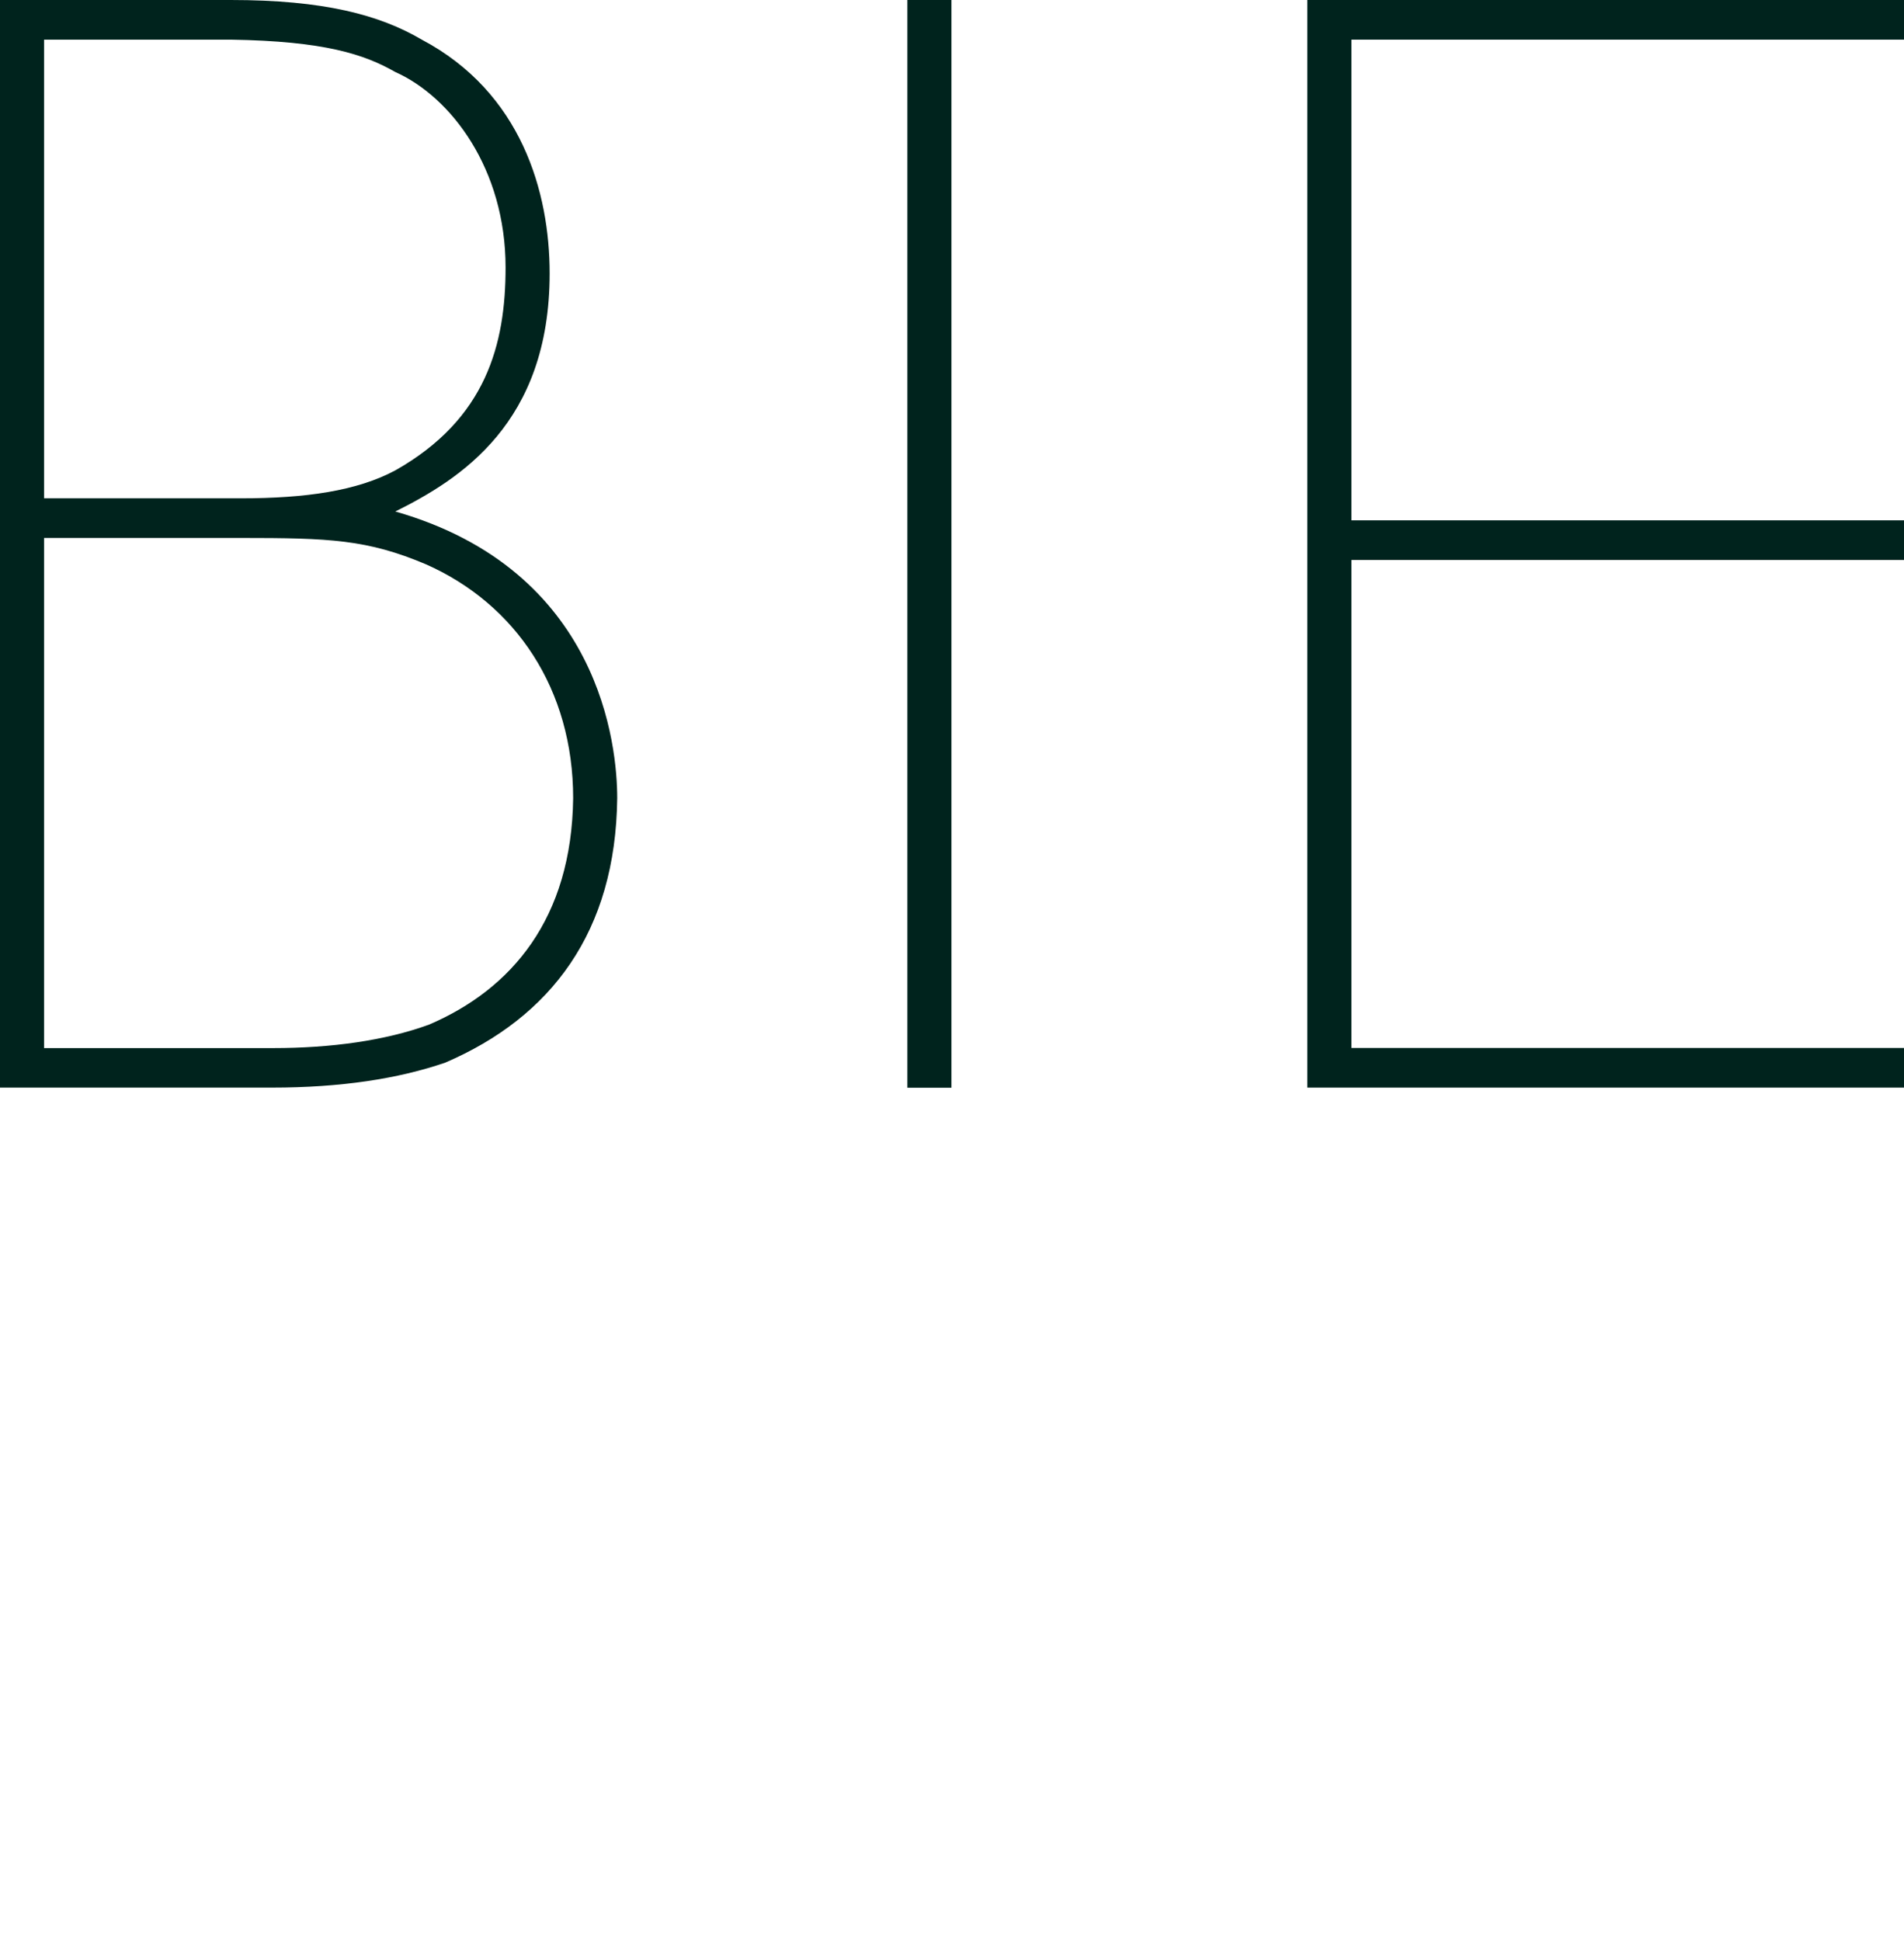
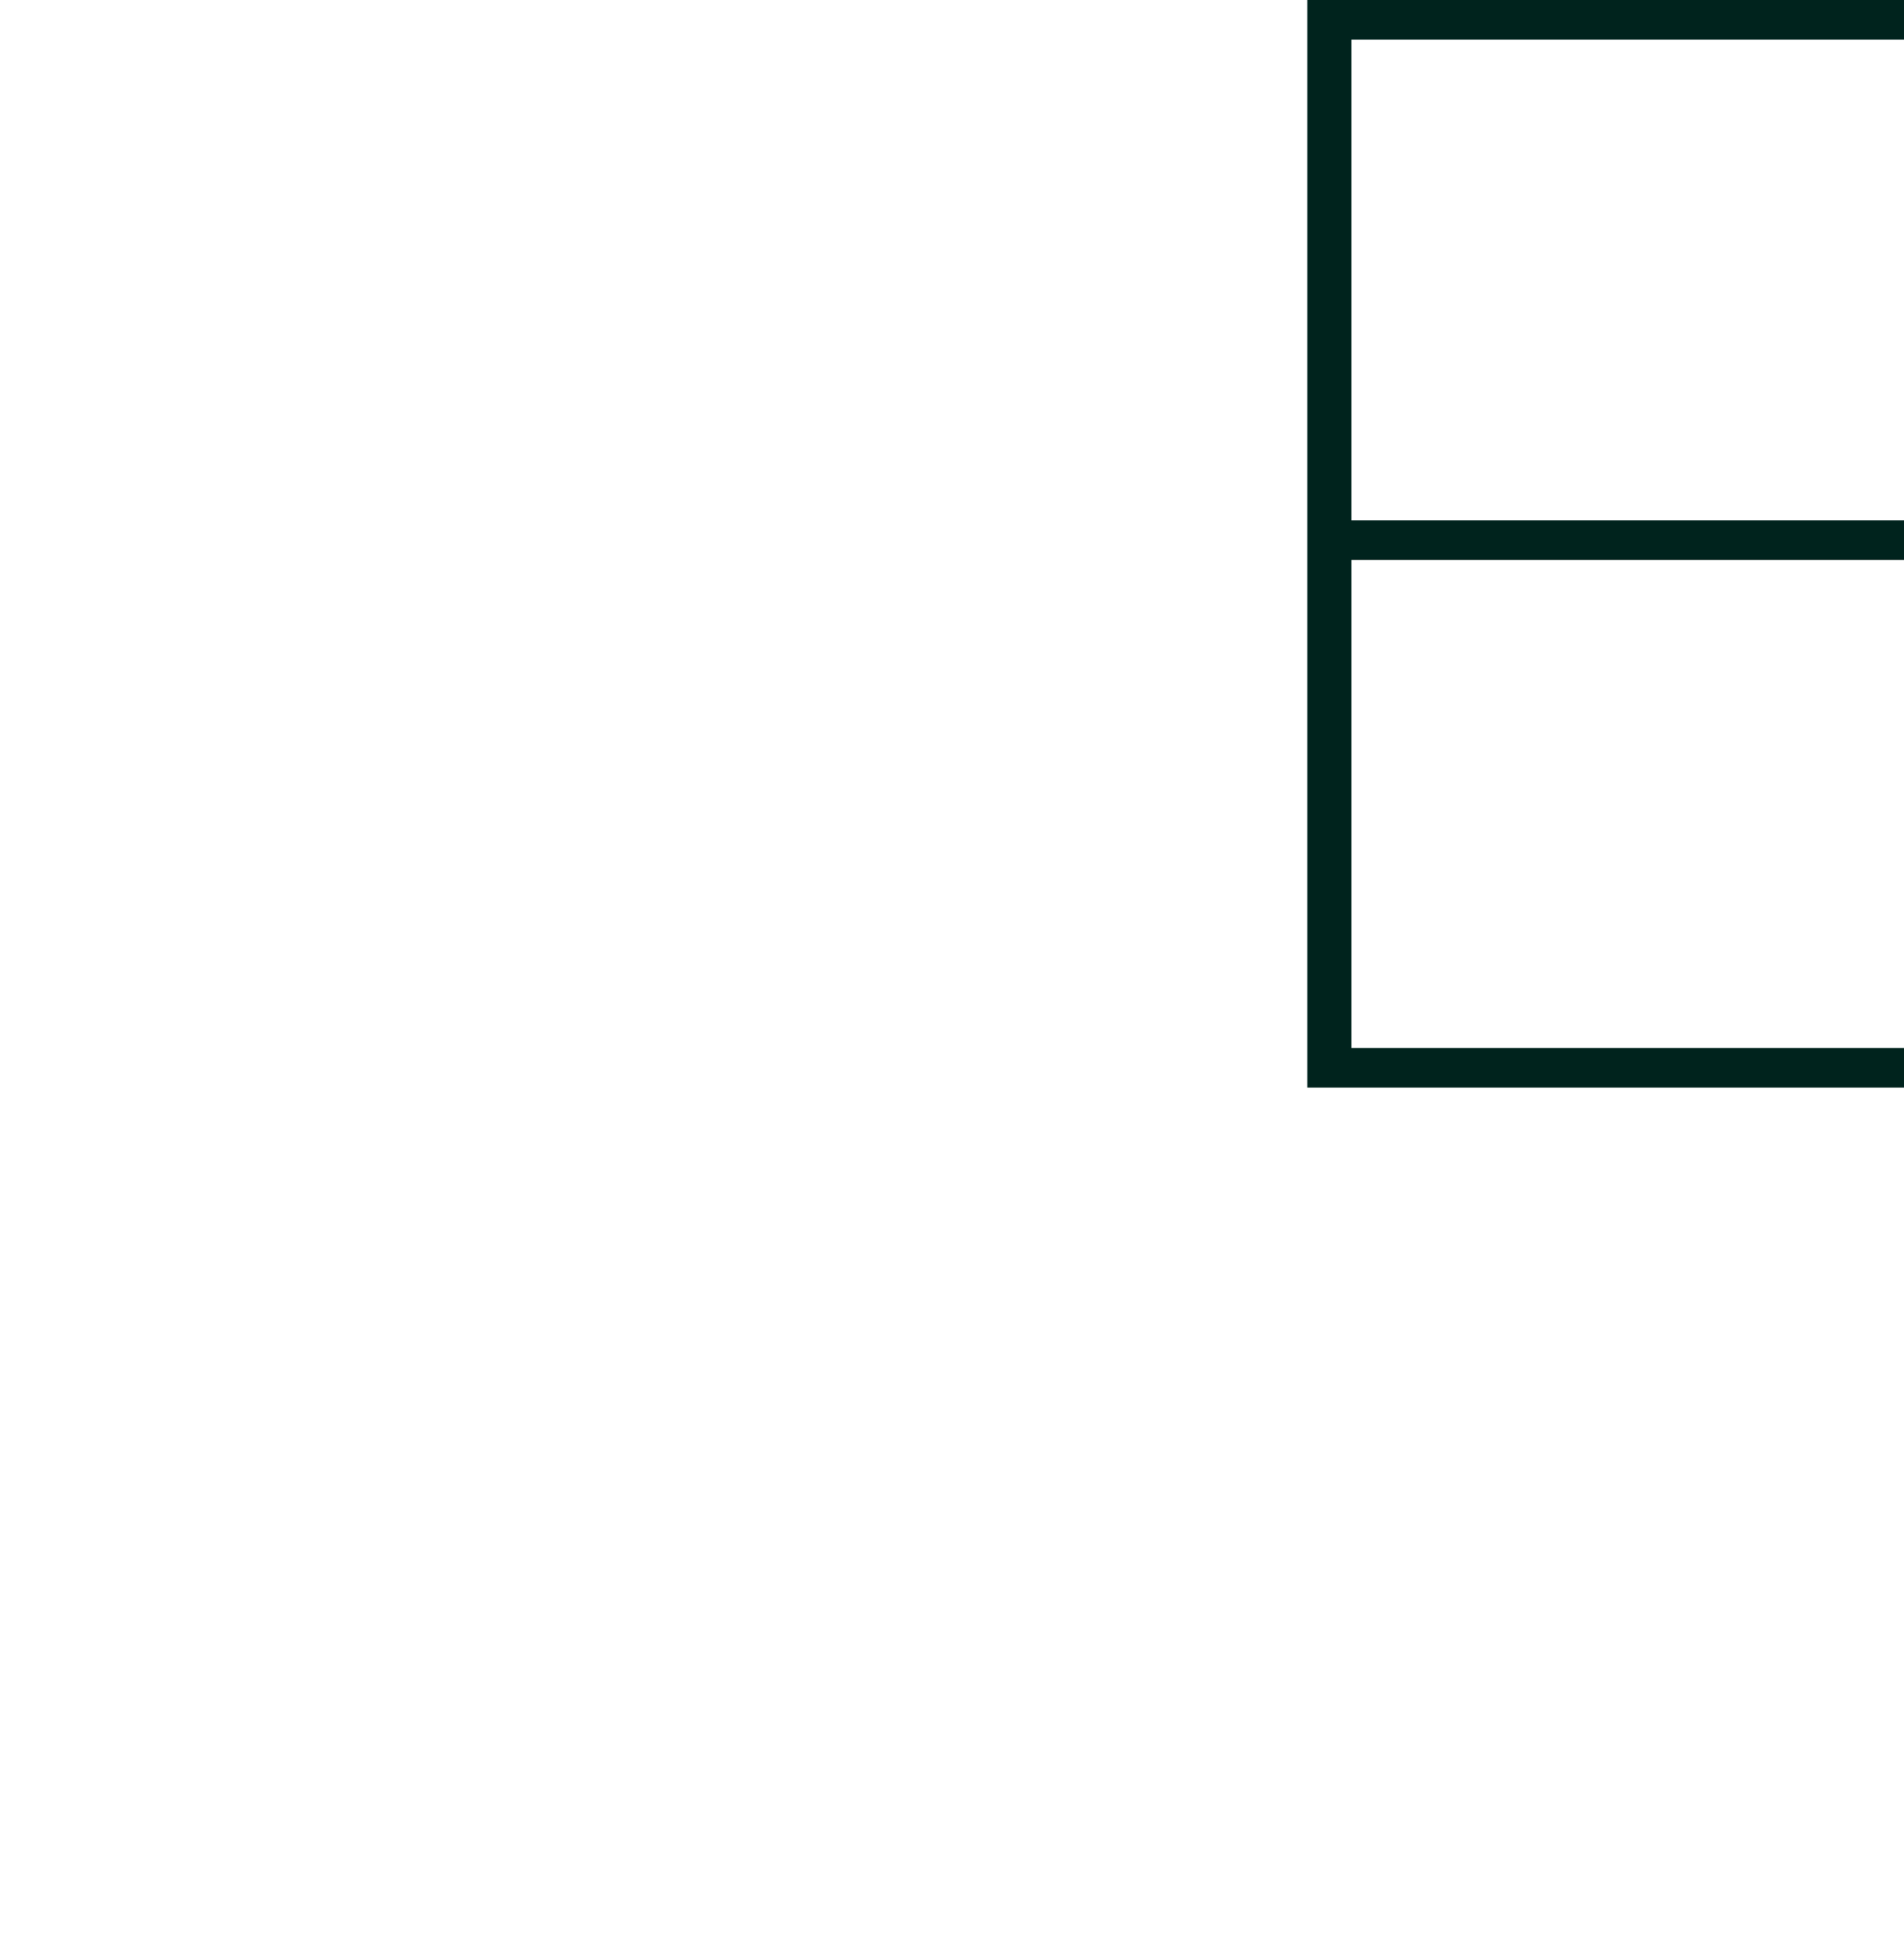
<svg xmlns="http://www.w3.org/2000/svg" id="Layer_1" data-name="Layer 1" viewBox="0 0 167.66 170.9">
  <defs>
    <style>
      .cls-1 {
        fill: #00231d;
        stroke-width: 0px;
      }
    </style>
  </defs>
-   <path class="cls-1" d="M0,0h20.32c8.15,0,13.07,1.29,16.82,3.49,8.8,4.66,11.26,13.46,11.26,20.58,0,13.2-7.89,18.12-13.59,20.96,18.12,5.18,19.54,20.71,19.54,25.23-.13,11.78-5.82,19.28-15.14,23.29-4.14,1.42-9.19,2.2-15.27,2.2H0V0ZM3.88,43.87h17.34c5.69,0,10.22-.65,13.59-2.46,8.02-4.53,9.71-11.13,9.71-17.86,0-8.67-4.79-15.01-9.71-17.21-2.72-1.55-6.21-2.72-14.49-2.85H3.88v40.38ZM3.88,92.27h20.19c5.05,0,9.84-.65,13.72-2.07,7.25-3.11,12.55-9.32,12.68-19.93,0-9.58-5.05-17.08-12.94-20.58-5.18-2.2-8.54-2.33-16.31-2.33H3.88v44.9Z" />
-   <path class="cls-1" d="M79.9,0h3.88v95.76h-3.88V0Z" />
  <path class="cls-1" d="M115.12,0h52.54v3.49h-48.66v42.32h48.66v3.49h-48.66v42.96h48.66v3.49h-52.54V0Z" />
</svg>